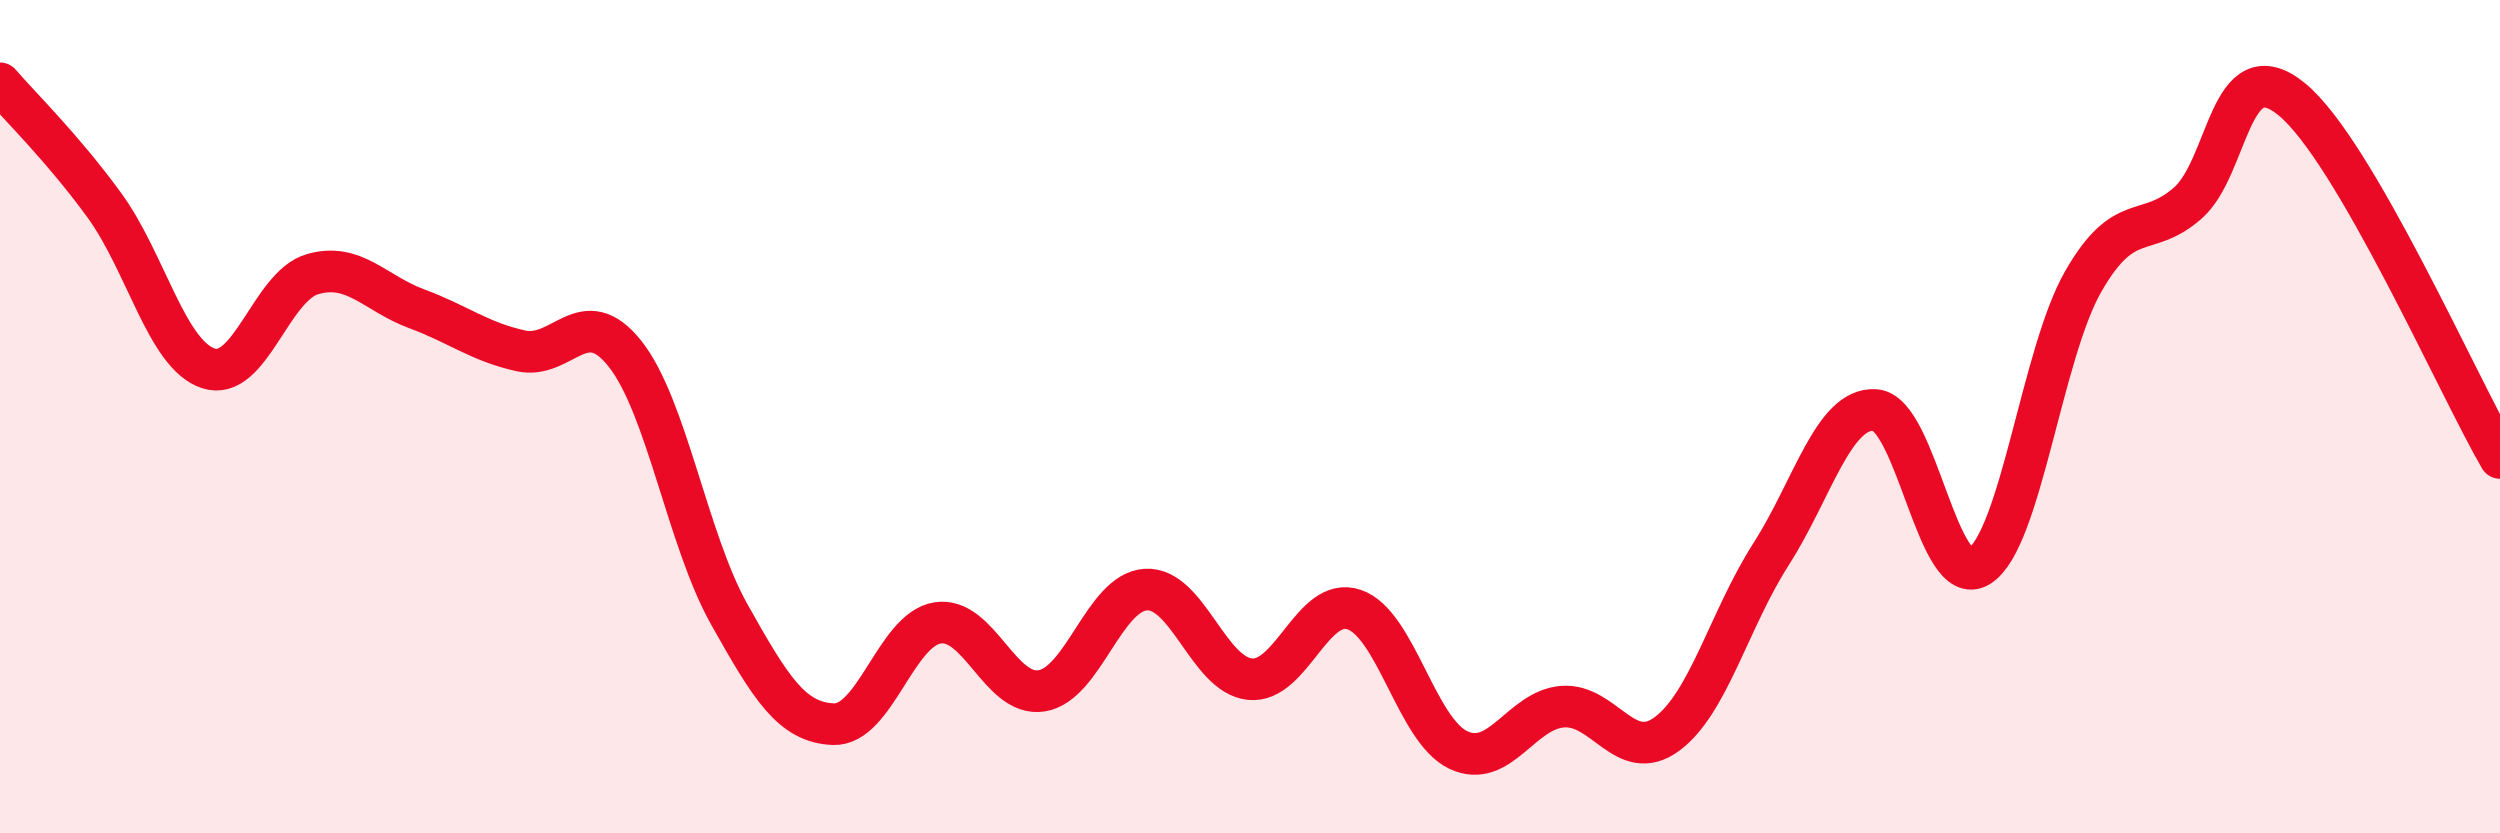
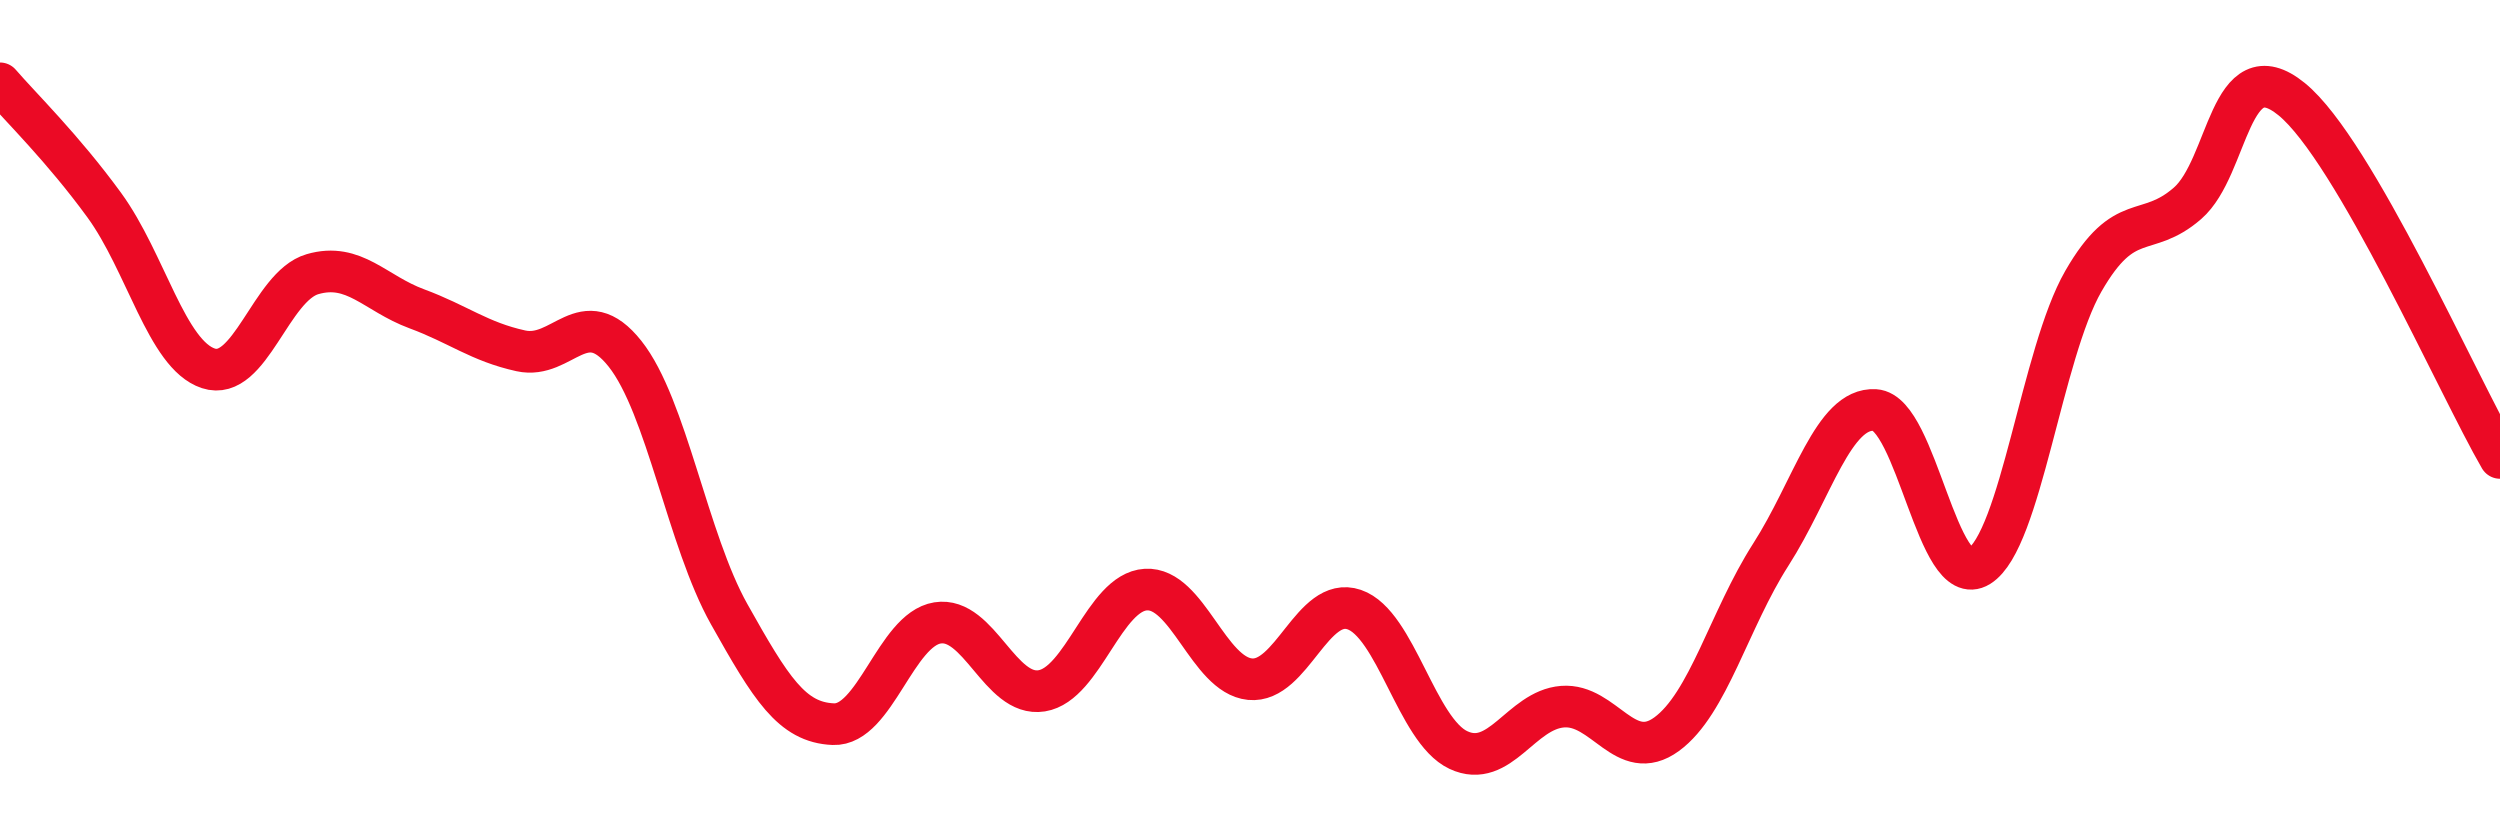
<svg xmlns="http://www.w3.org/2000/svg" width="60" height="20" viewBox="0 0 60 20">
-   <path d="M 0,2 C 0.5,2.58 1.5,3.55 2.5,4.92 C 3.5,6.29 4,8.51 5,8.84 C 6,9.17 6.5,6.87 7.5,6.58 C 8.5,6.29 9,7.04 10,7.41 C 11,7.78 11.5,8.2 12.5,8.42 C 13.5,8.64 14,7.23 15,8.49 C 16,9.75 16.5,12.96 17.5,14.74 C 18.5,16.52 19,17.34 20,17.38 C 21,17.42 21.5,15.11 22.5,14.95 C 23.5,14.79 24,16.74 25,16.58 C 26,16.42 26.5,14.21 27.5,14.15 C 28.5,14.09 29,16.2 30,16.3 C 31,16.4 31.5,14.29 32.5,14.63 C 33.5,14.97 34,17.53 35,18 C 36,18.47 36.5,17.04 37.5,16.96 C 38.5,16.88 39,18.35 40,17.62 C 41,16.89 41.5,14.87 42.5,13.31 C 43.5,11.75 44,9.78 45,9.84 C 46,9.9 46.5,14.21 47.5,13.59 C 48.5,12.97 49,8.49 50,6.75 C 51,5.01 51.5,5.75 52.5,4.88 C 53.5,4.01 53.5,1.16 55,2.38 C 56.5,3.6 59,9.27 60,10.99L60 20L0 20Z" fill="#EB0A25" opacity="0.1" stroke-linecap="round" stroke-linejoin="round" />
  <path d="M 0,2 C 0.5,2.58 1.5,3.55 2.5,4.92 C 3.5,6.29 4,8.51 5,8.84 C 6,9.17 6.5,6.87 7.5,6.58 C 8.5,6.29 9,7.04 10,7.41 C 11,7.78 11.5,8.2 12.5,8.42 C 13.5,8.64 14,7.23 15,8.49 C 16,9.75 16.5,12.96 17.5,14.74 C 18.5,16.52 19,17.34 20,17.38 C 21,17.42 21.5,15.11 22.5,14.95 C 23.5,14.79 24,16.74 25,16.58 C 26,16.42 26.5,14.21 27.5,14.15 C 28.5,14.09 29,16.2 30,16.3 C 31,16.4 31.5,14.29 32.5,14.63 C 33.5,14.97 34,17.53 35,18 C 36,18.47 36.5,17.04 37.5,16.96 C 38.5,16.88 39,18.35 40,17.62 C 41,16.89 41.5,14.87 42.5,13.31 C 43.5,11.75 44,9.78 45,9.84 C 46,9.9 46.5,14.21 47.5,13.59 C 48.5,12.97 49,8.49 50,6.75 C 51,5.01 51.5,5.75 52.5,4.88 C 53.5,4.01 53.5,1.16 55,2.38 C 56.5,3.6 59,9.27 60,10.99" stroke="#EB0A25" stroke-width="1" fill="none" stroke-linecap="round" stroke-linejoin="round" />
</svg>